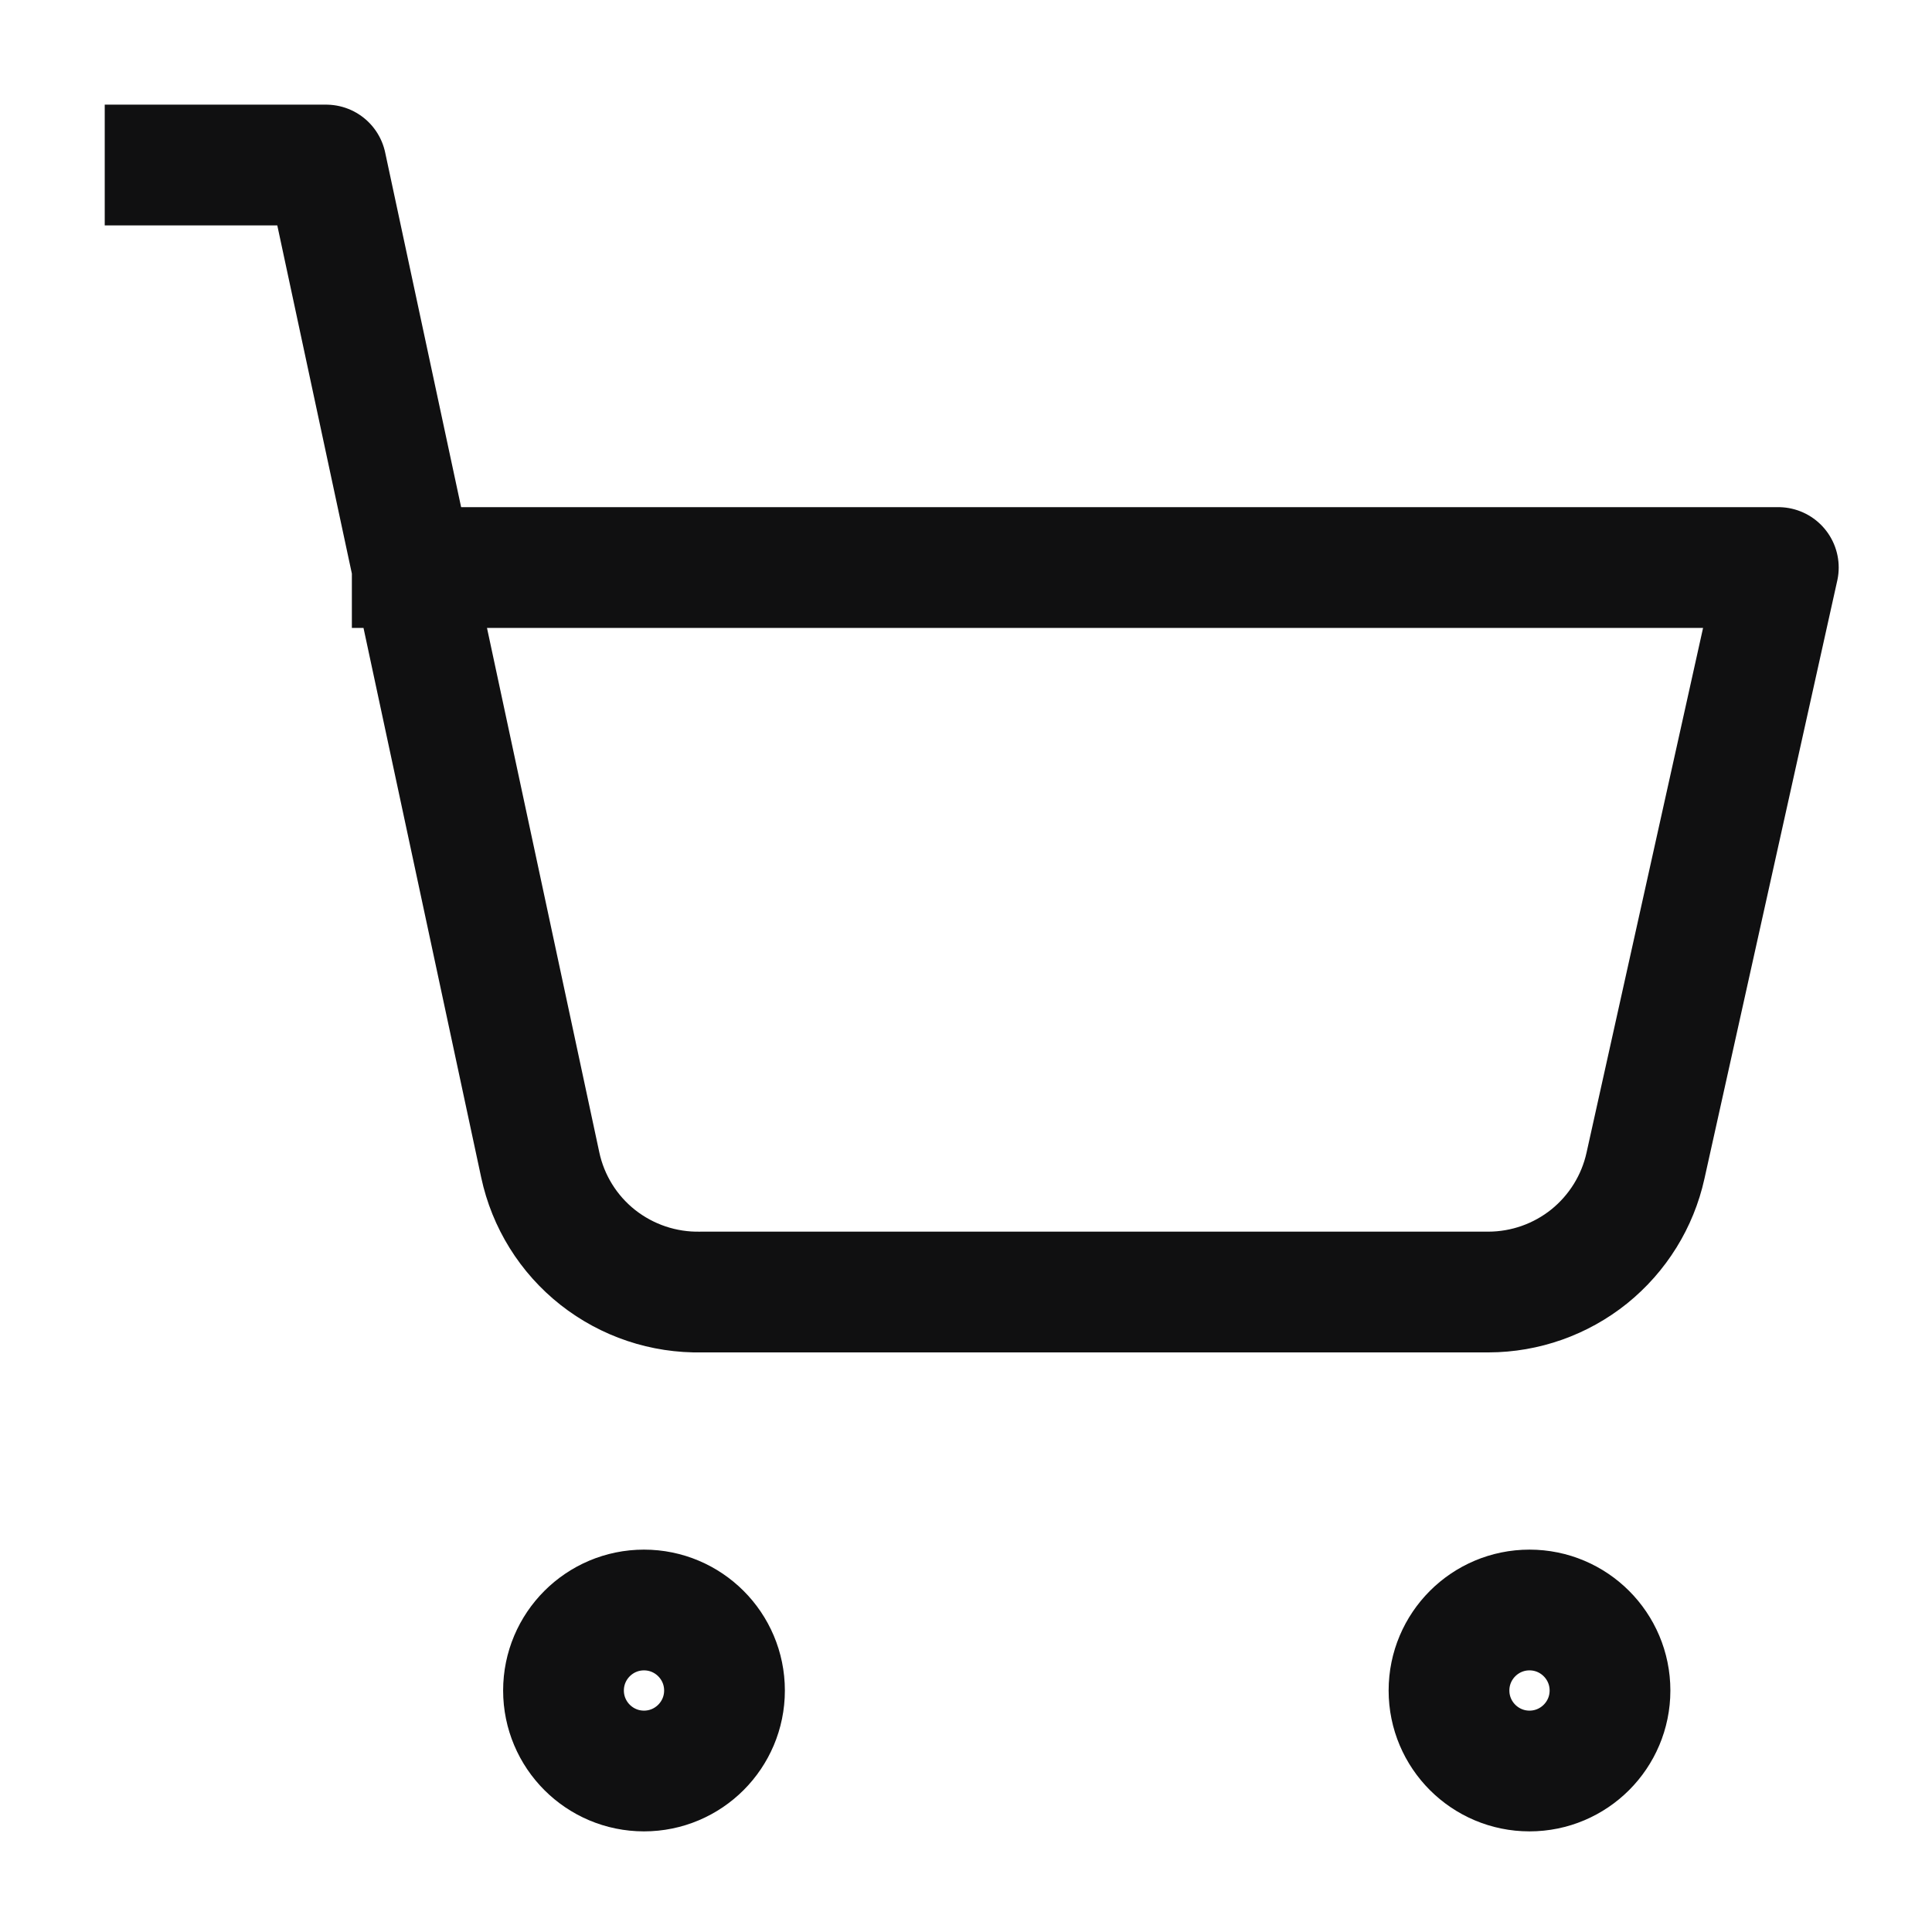
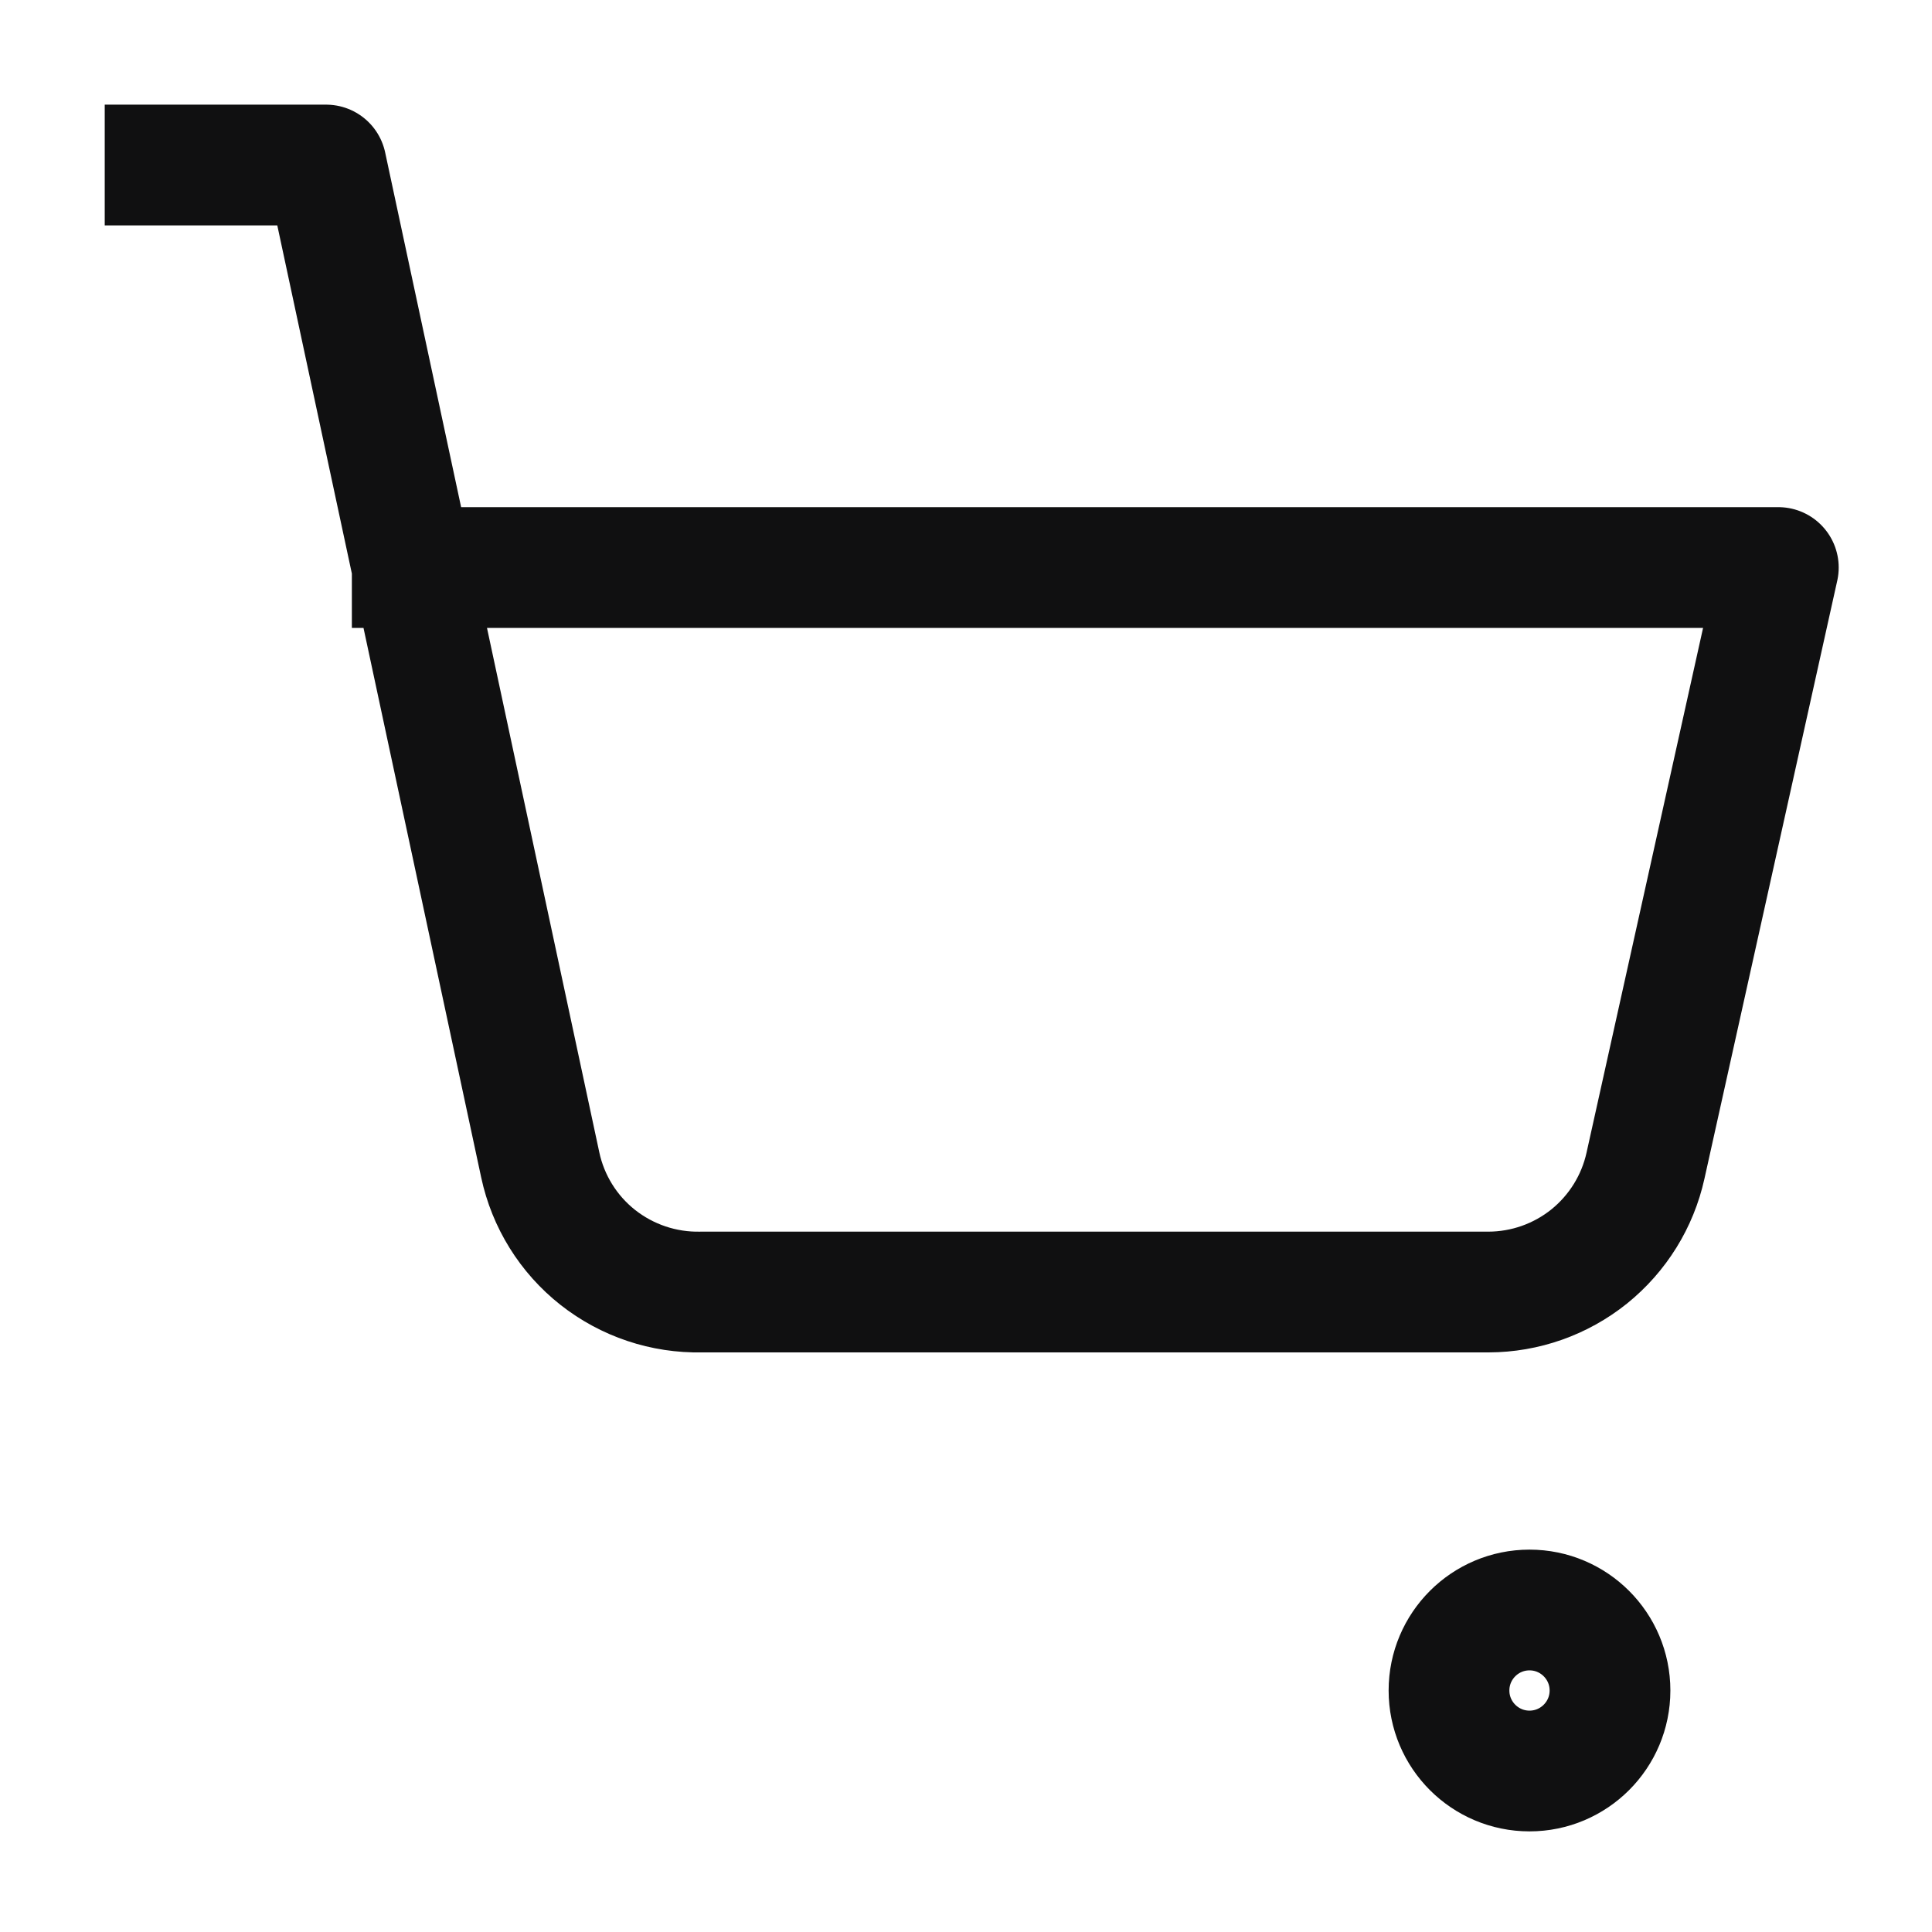
<svg xmlns="http://www.w3.org/2000/svg" width="24" height="24" viewBox="0 0 24 24" fill="none">
  <g id="Frame">
-     <path id="Vector" d="M8 22C8.552 22 9 21.552 9 21C9 20.448 8.552 20 8 20C7.448 20 7 20.448 7 21C7 21.552 7.448 22 8 22Z" stroke="#101011" stroke-width="1.5" stroke-linecap="round" stroke-linejoin="round" />
    <path id="Vector_2" d="M19 22C19.552 22 20 21.552 20 21C20 20.448 19.552 20 19 20C18.448 20 18 20.448 18 21C18 21.552 18.448 22 19 22Z" stroke="#101011" stroke-width="1.5" stroke-linecap="round" stroke-linejoin="round" />
    <path id="Vector_3" d="M2.051 2.05H4.051L6.711 14.47C6.808 14.925 7.061 15.332 7.426 15.62C7.792 15.908 8.246 16.06 8.711 16.05H18.491C18.946 16.049 19.387 15.893 19.742 15.608C20.096 15.322 20.343 14.925 20.441 14.48L22.091 7.05H5.121" stroke="#101011" stroke-width="1.5" stroke-linecap="square" stroke-linejoin="round" />
  </g>
</svg>